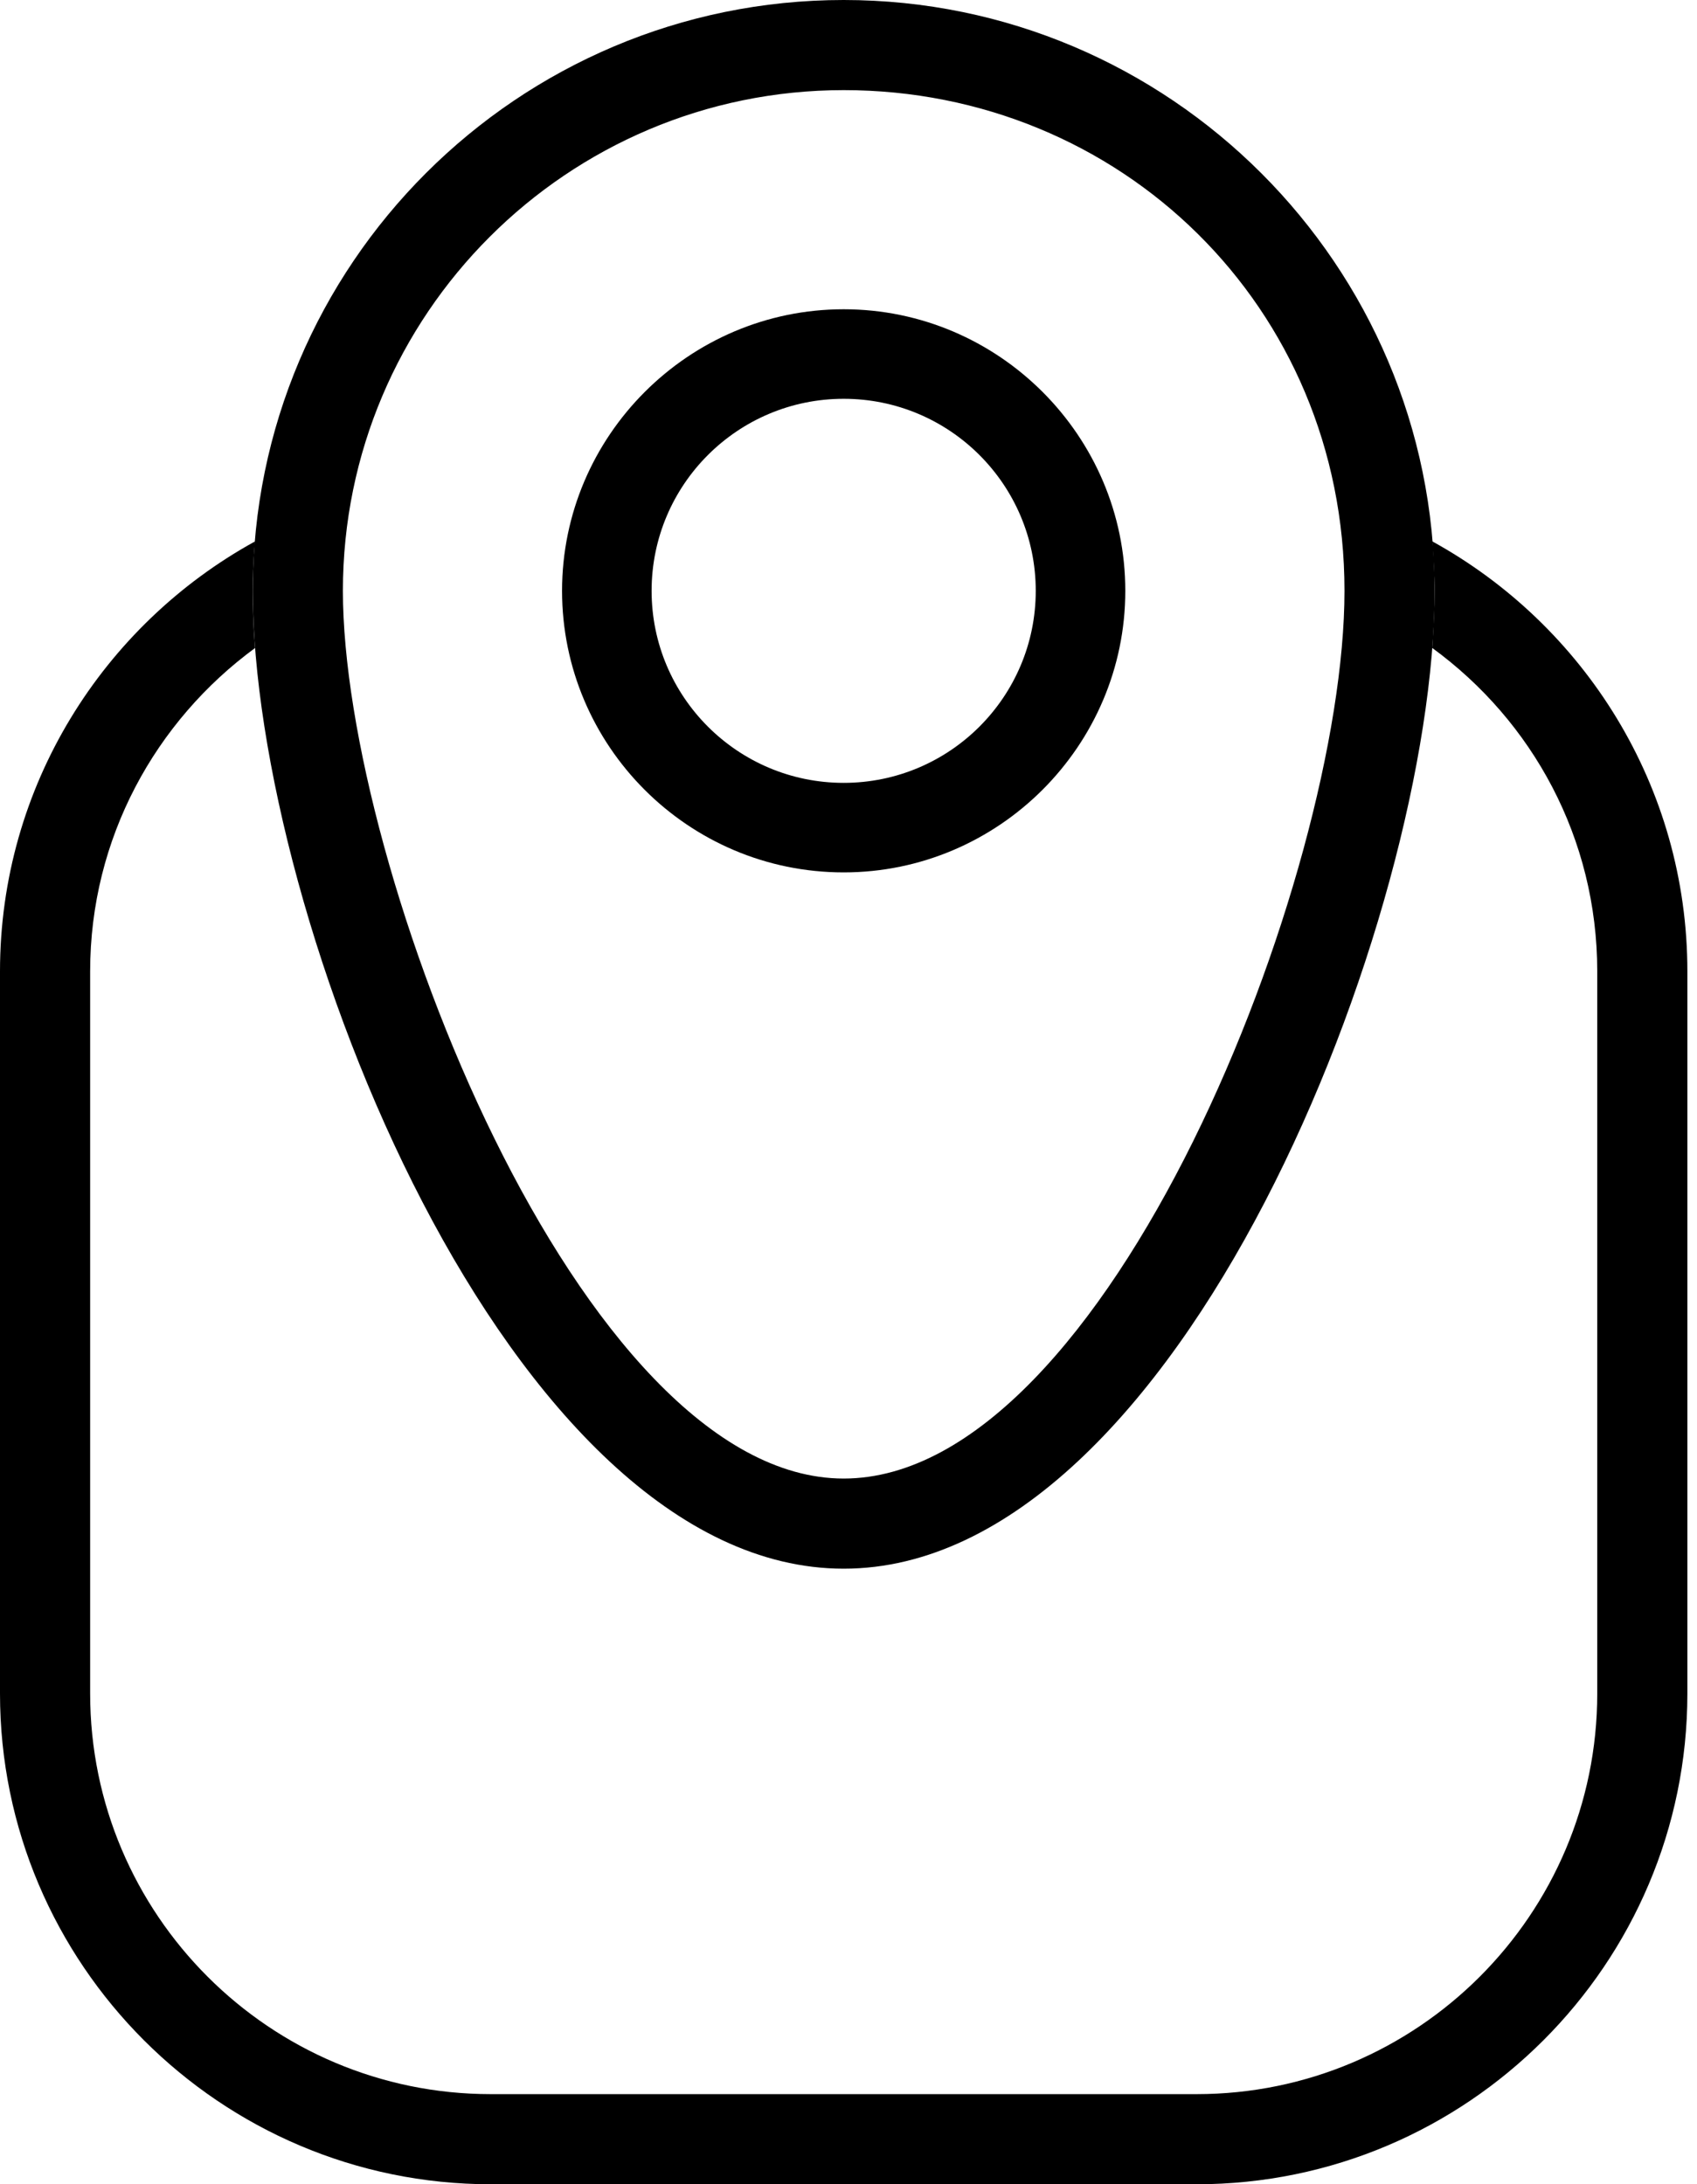
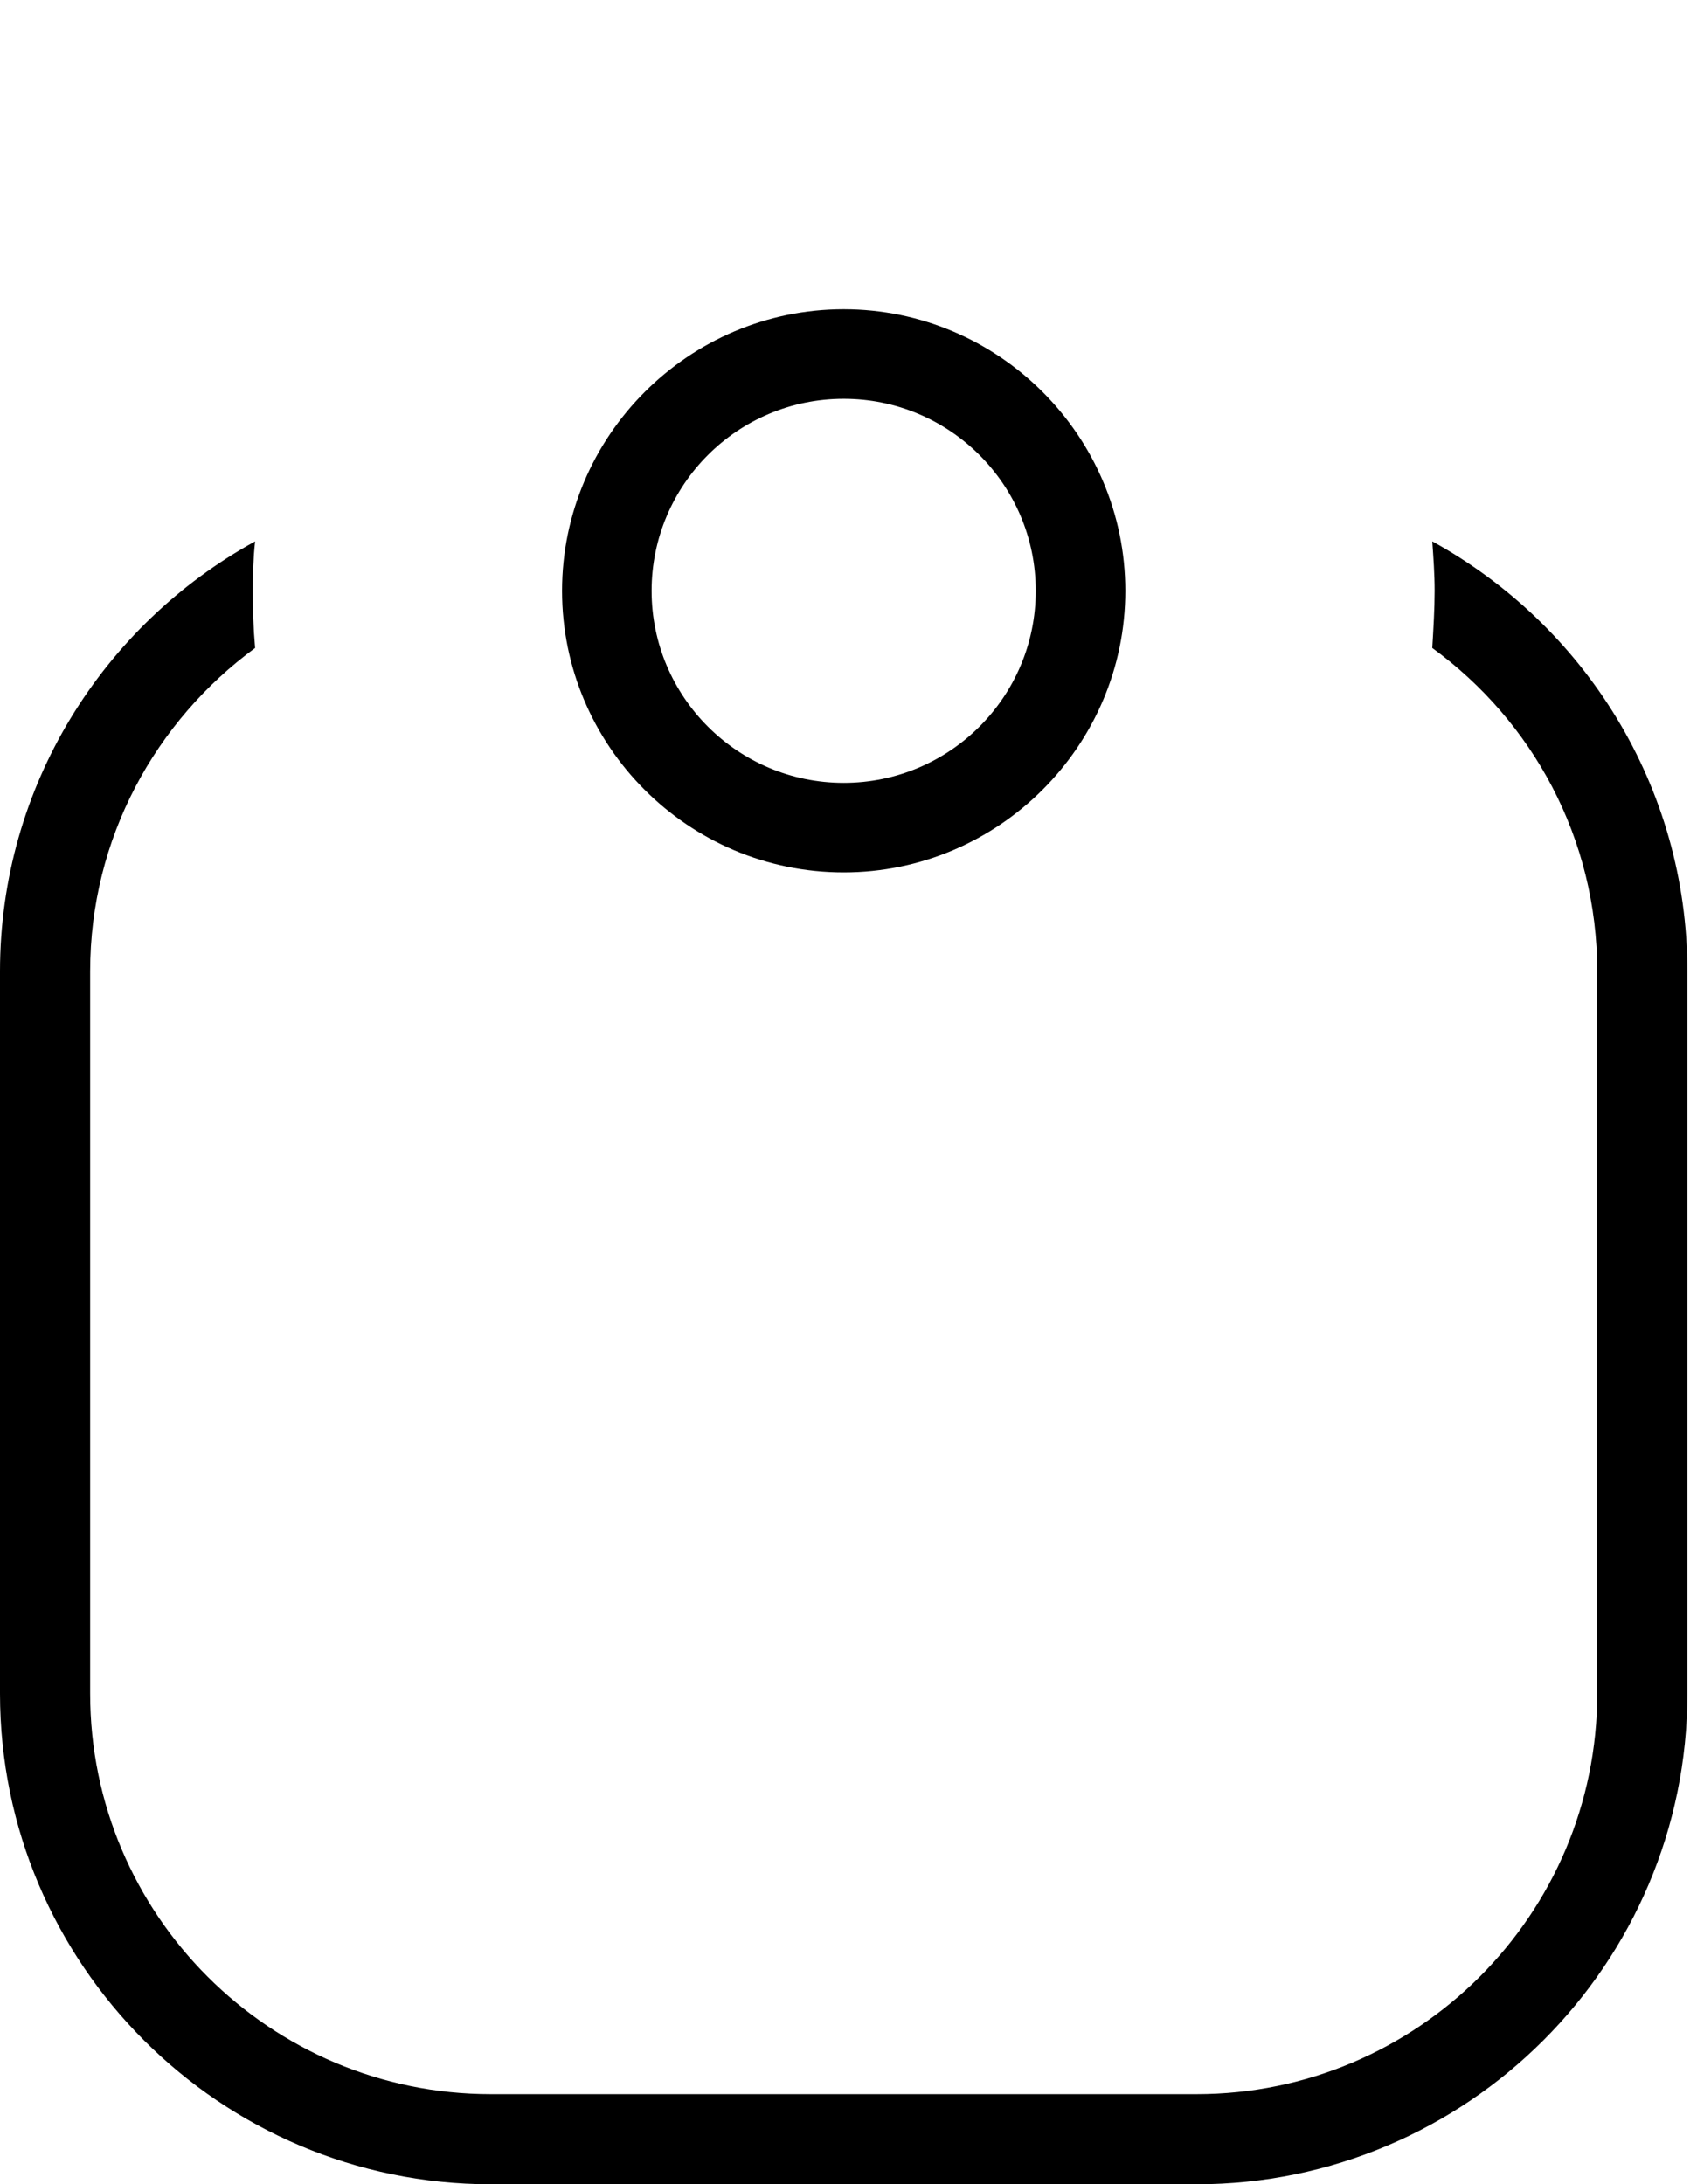
<svg xmlns="http://www.w3.org/2000/svg" fill="none" viewBox="0 0 174 224" height="224" width="174">
-   <path fill="black" d="M86.506 89.466C70.558 89.466 57.63 76.478 57.63 60.591C57.63 44.703 70.618 31.715 86.506 31.715C102.393 31.715 115.382 44.703 115.382 60.591C115.382 76.478 102.393 89.466 86.506 89.466ZM86.506 40.897C75.632 40.897 66.812 49.717 66.812 60.591C66.812 71.464 75.632 80.284 86.506 80.284C97.379 80.284 106.199 71.464 106.199 60.591C106.199 49.717 97.379 40.897 86.506 40.897Z" />
+   <path fill="black" d="M86.506 89.466C70.558 89.466 57.63 76.478 57.63 60.591C57.63 44.703 70.618 31.715 86.506 31.715C102.393 31.715 115.382 44.703 115.382 60.591C115.382 76.478 102.393 89.466 86.506 89.466ZM86.506 40.897C75.632 40.897 66.812 49.717 66.812 60.591C66.812 71.464 75.632 80.284 86.506 80.284C97.379 80.284 106.199 71.464 106.199 60.591C106.199 49.717 97.379 40.897 86.506 40.897" />
  <path fill="black" d="M146.856 55.517C146.977 57.209 147.098 58.9 147.098 60.592C147.098 62.464 146.977 64.397 146.856 66.451C157.126 73.942 163.771 85.964 163.771 99.616V173.678C163.771 196.332 145.346 214.757 122.692 214.757H50.321C27.668 214.757 9.243 196.332 9.243 173.678V99.616C9.243 85.964 15.948 73.942 26.157 66.451C25.976 64.397 25.916 62.464 25.916 60.592C25.916 58.9 25.976 57.148 26.157 55.517C10.572 64.095 0 80.647 0 99.616V173.678C0 201.407 22.593 224 50.321 224H122.692C150.42 224 173.013 201.407 173.013 173.678V99.616C173.013 80.647 162.442 64.095 146.856 55.517Z" />
-   <path fill="black" d="M86.507 160.871C52.134 160.871 25.916 94.058 25.916 60.591C25.916 27.124 53.1 0 86.507 0C119.914 0 147.098 27.184 147.098 60.591C147.098 93.998 120.88 160.871 86.507 160.871ZM86.507 9.243C58.175 9.243 35.159 32.259 35.159 60.591C35.159 88.923 59.443 151.628 86.507 151.628C113.571 151.628 137.855 89.769 137.855 60.591C137.855 31.413 114.839 9.243 86.507 9.243Z" />
</svg>